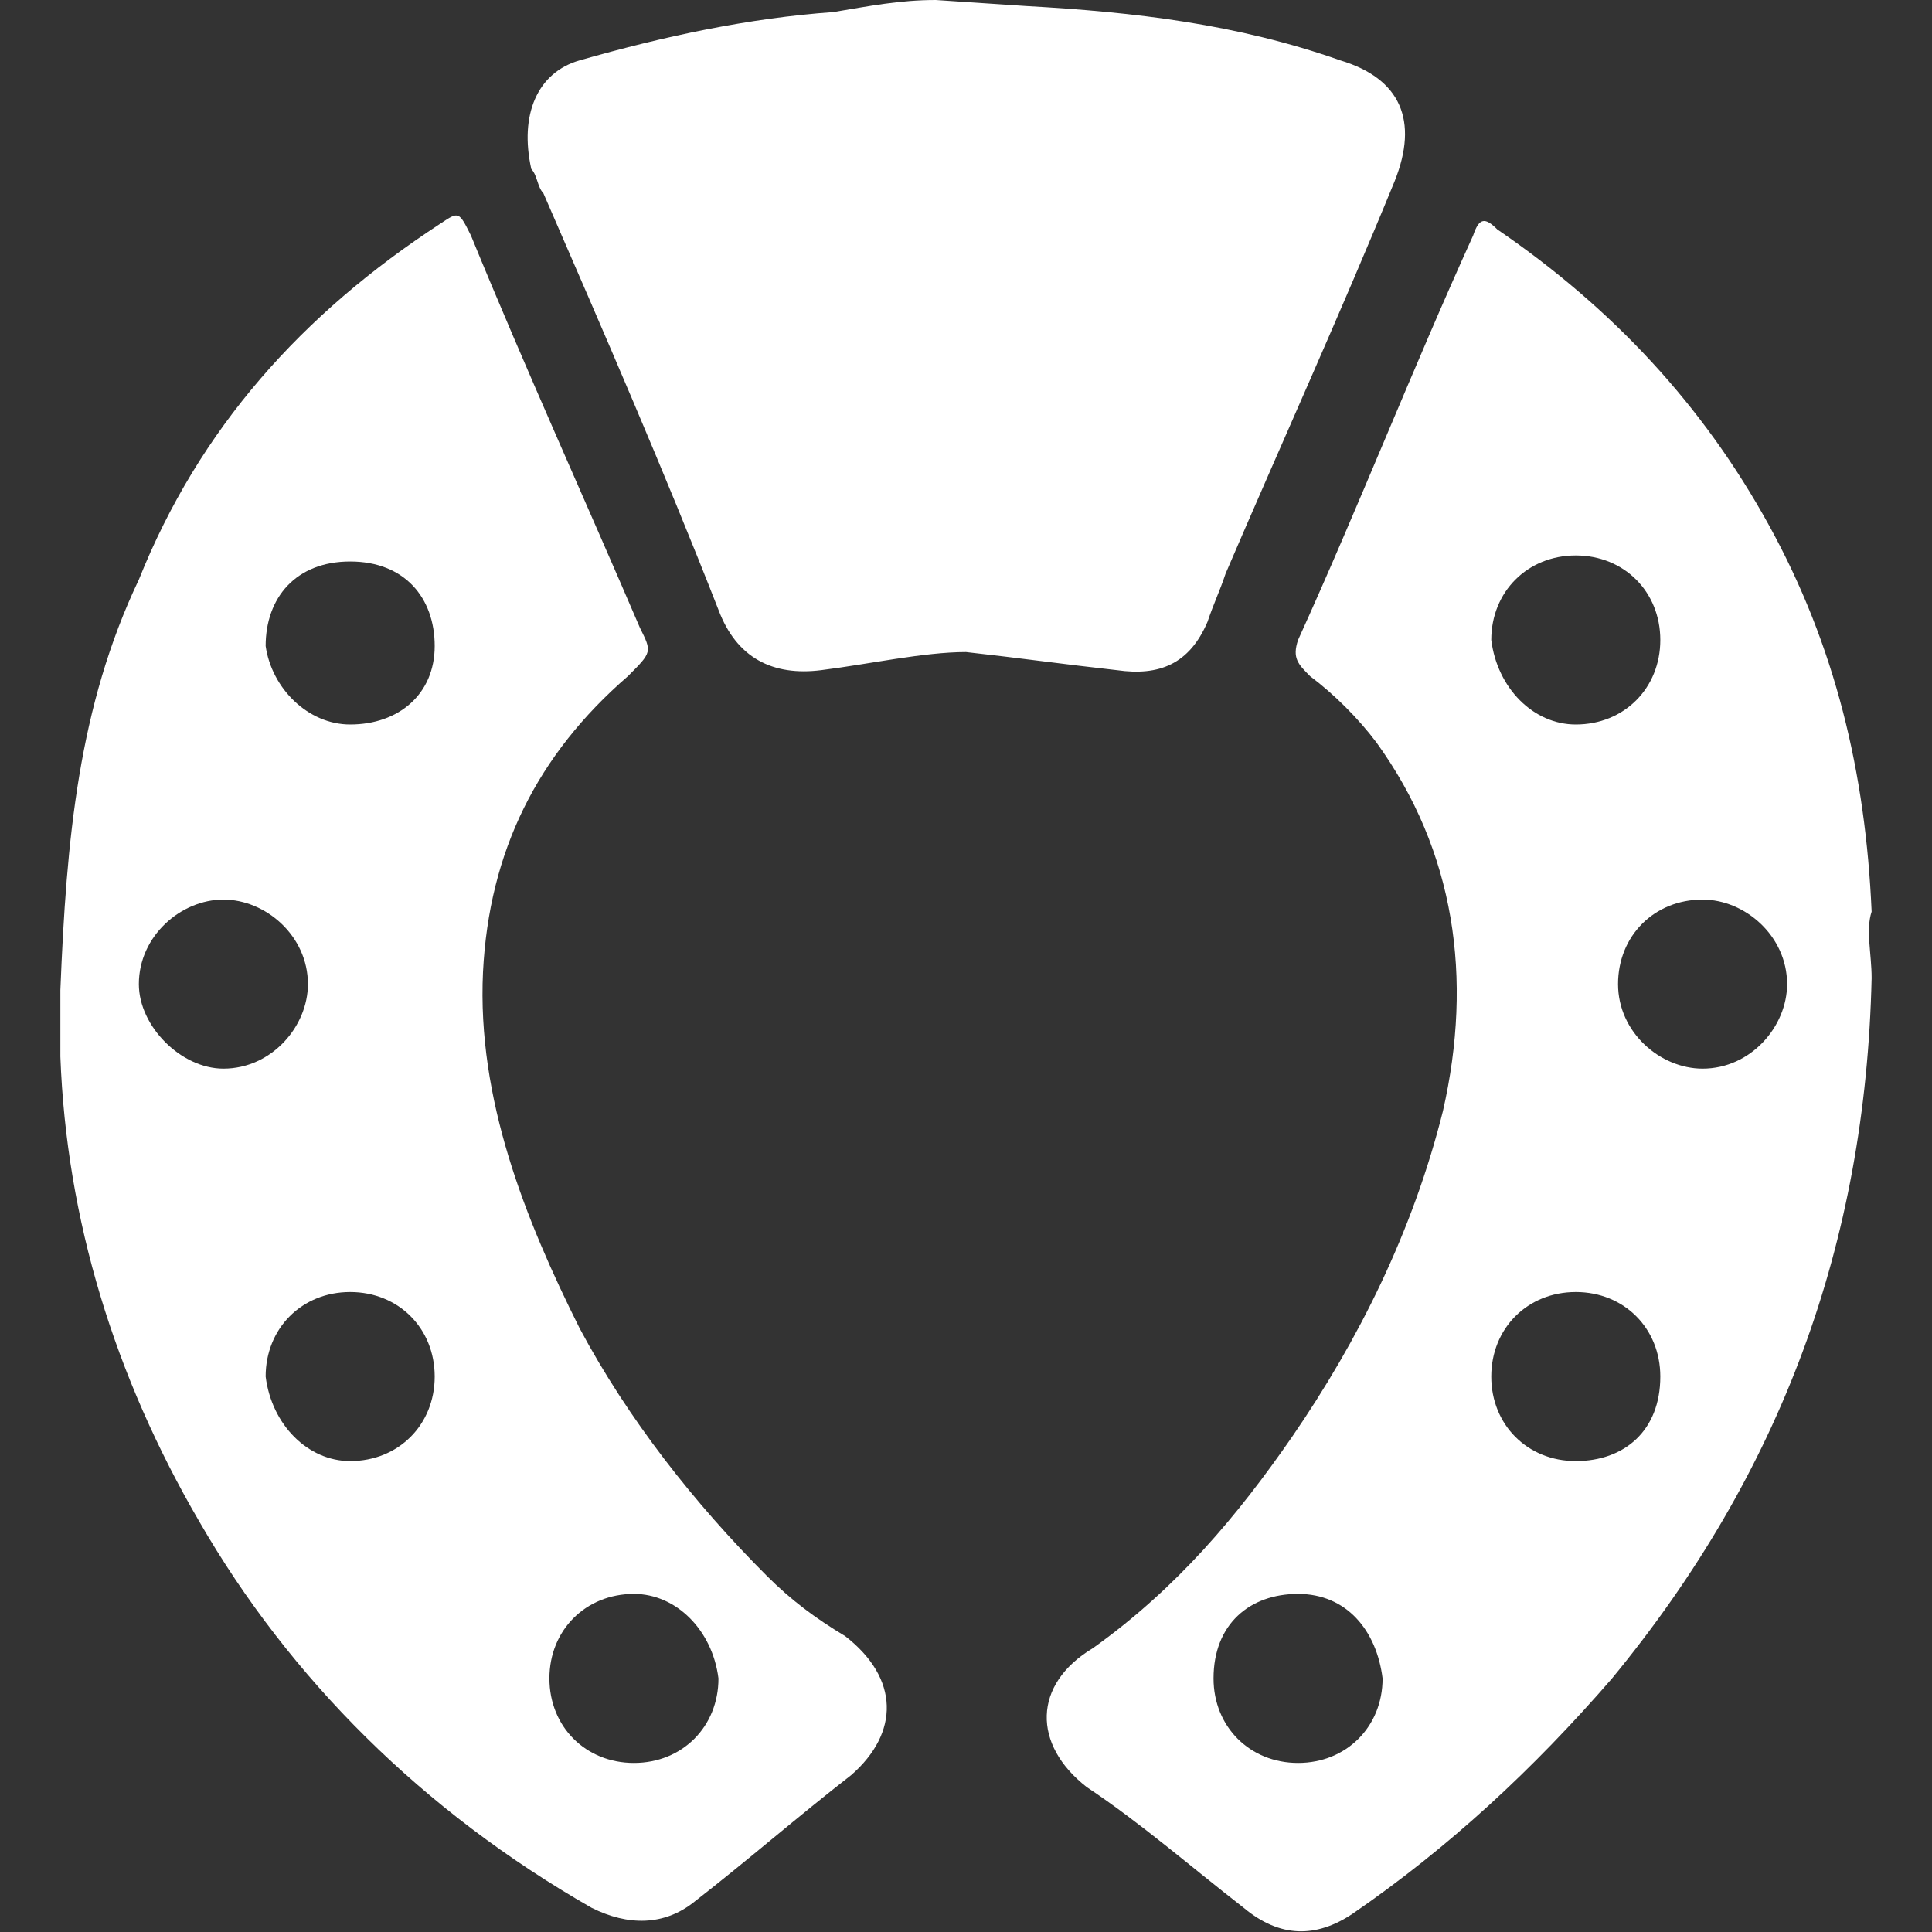
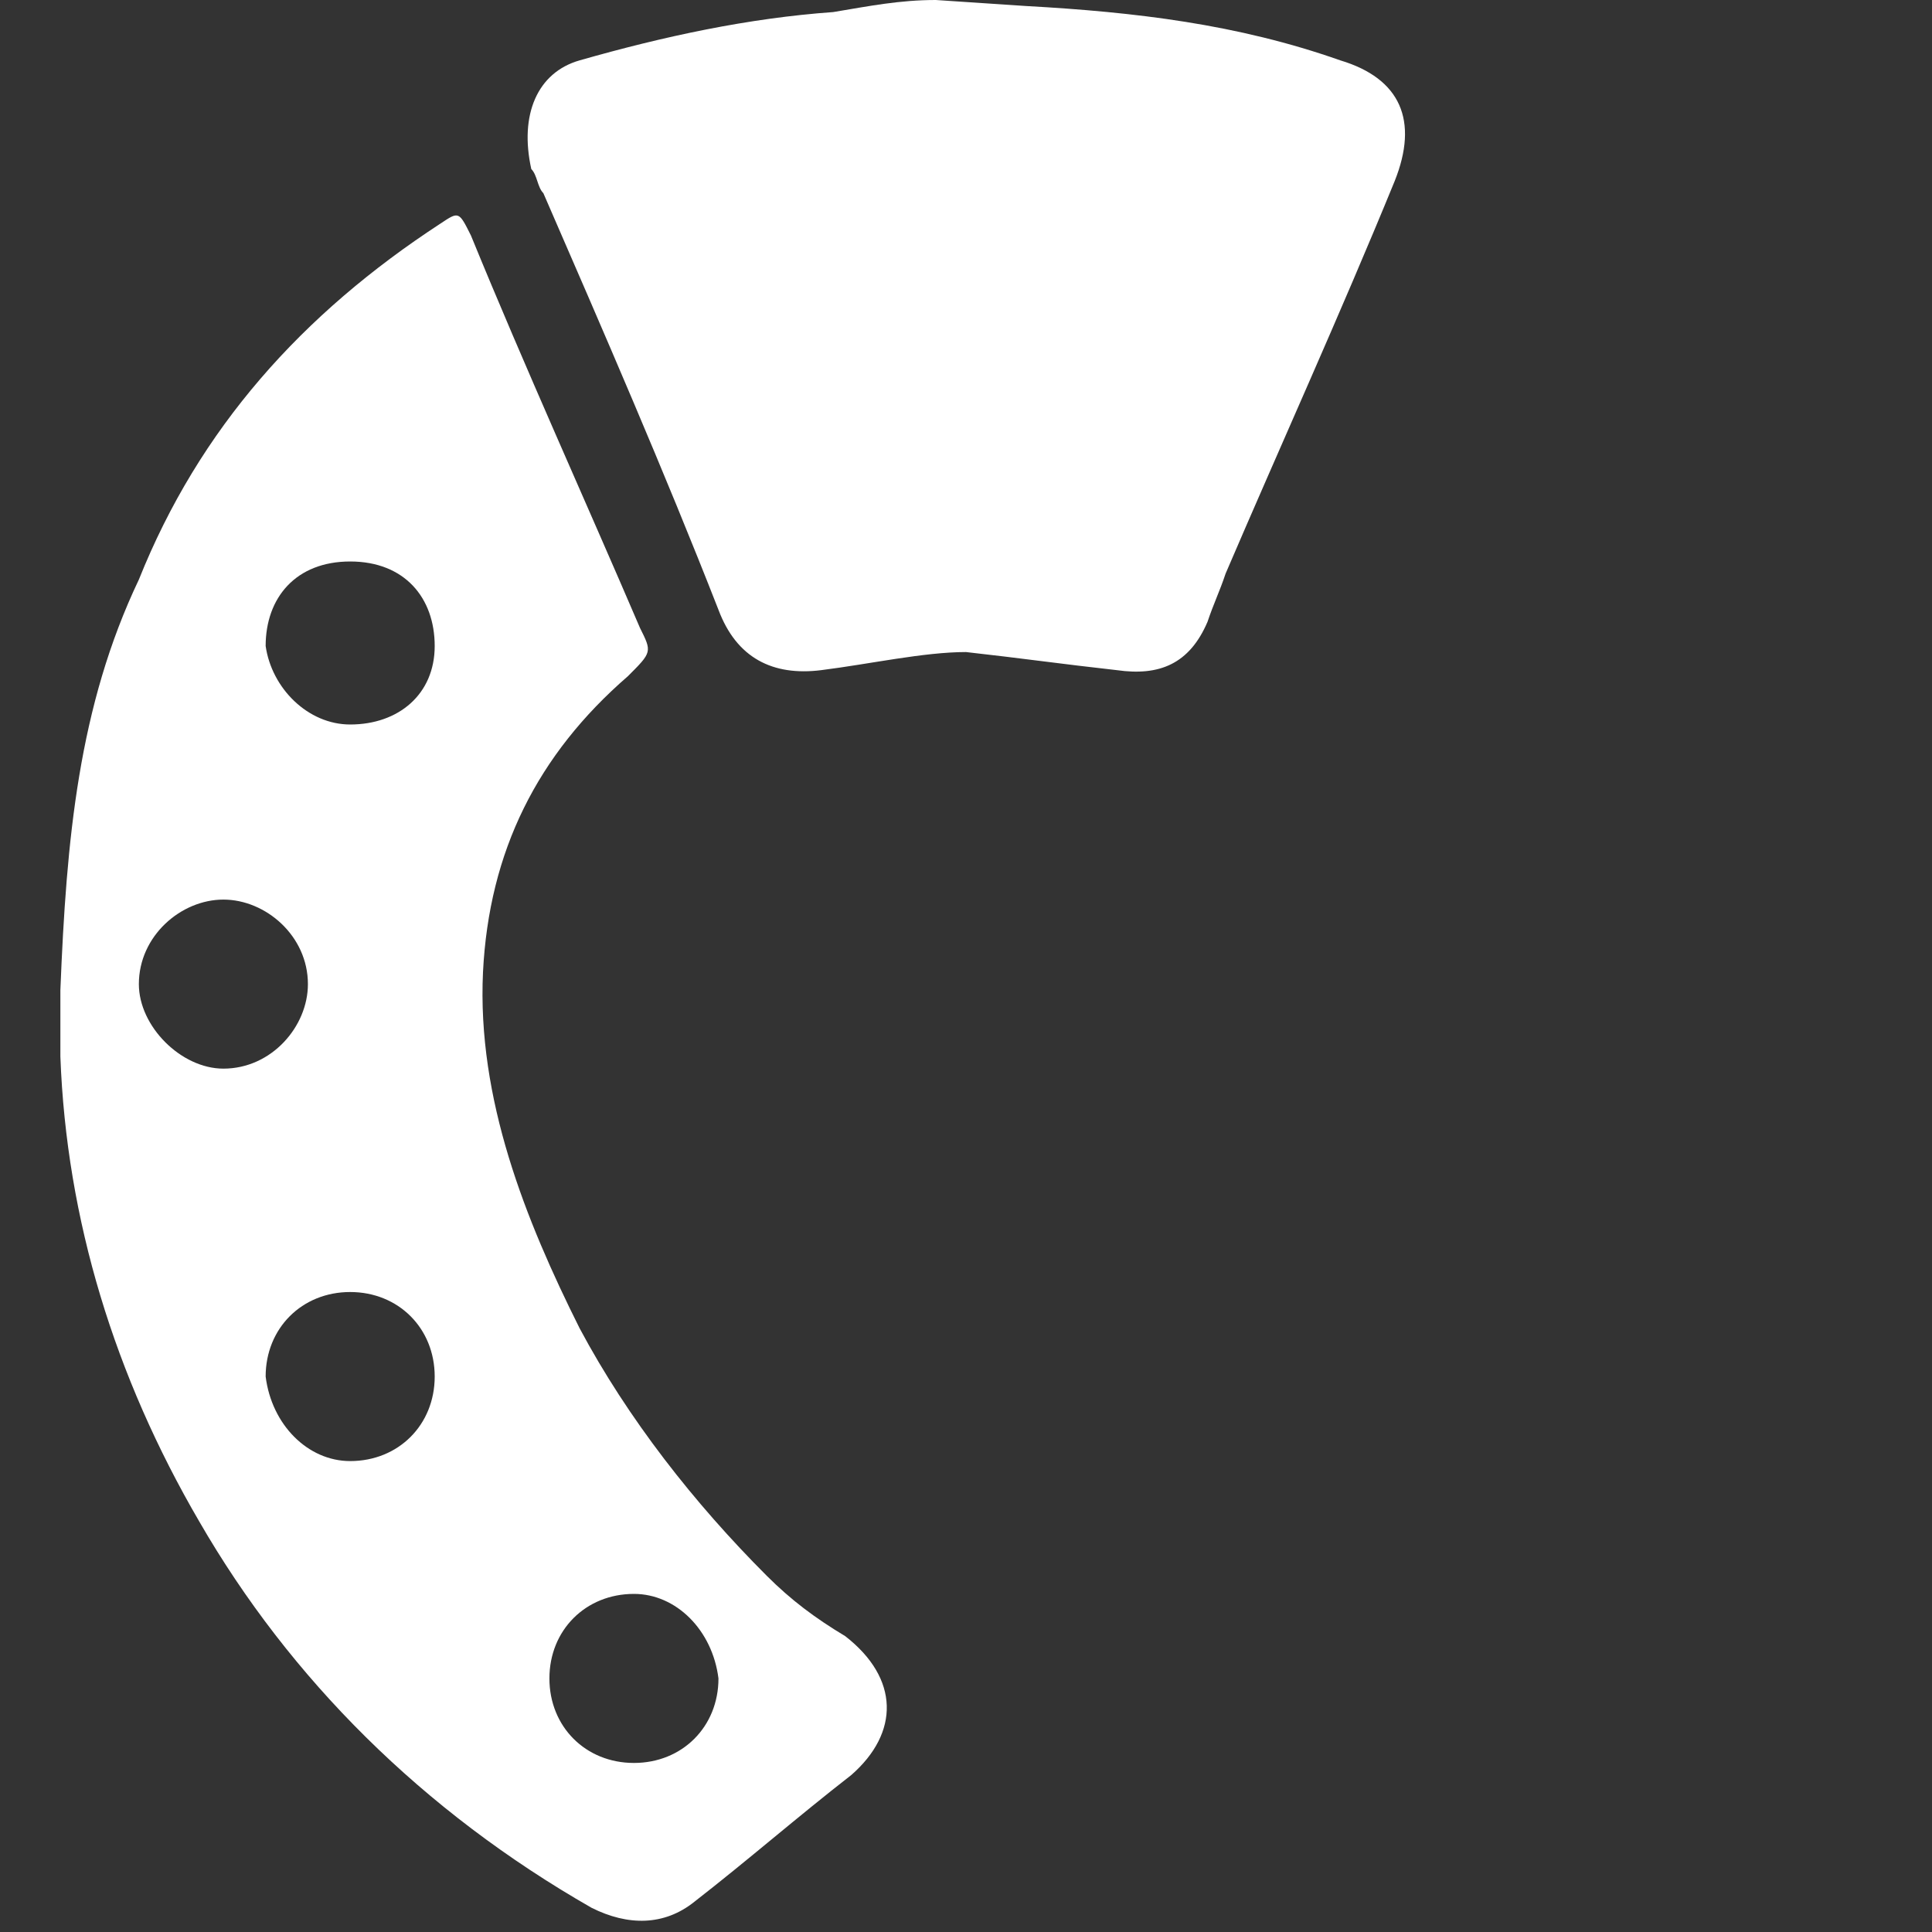
<svg xmlns="http://www.w3.org/2000/svg" version="1.1" id="Icons" x="0px" y="0px" viewBox="0 0 32 32" style="enable-background:new 0 0 32 32;" xml:space="preserve">
  <rect x="0" y="0" width="32" height="32" fill="#333333" stroke="none" />
  <style type="text/css">
	.st0{fill:#FFFFFF;}
</style>
  <g>
    <path class="st0" d="M17,0.1c1.8,0.1,3.5,0.3,5.2,0.9c1,0.3,1.3,1,0.9,2c-0.9,2.2-1.9,4.4-2.8,6.5c-0.1,0.3-0.2,0.5-0.3,0.8   c-0.3,0.7-0.8,0.9-1.5,0.8c-0.9-0.1-1.6-0.2-2.5-0.3c-0.7,0-1.6,0.2-2.4,0.3c-0.8,0.1-1.4-0.2-1.7-1C11,7.8,10,5.5,9,3.2   C8.9,3.1,8.9,2.9,8.8,2.8C8.6,1.9,8.9,1.2,9.6,1c1.4-0.4,2.8-0.7,4.2-0.8C14.4,0.1,14.9,0,15.5,0L17,0.1z" />
    <path class="st0" d="M1,16.4c0.1-2.5,0.3-4.7,1.3-6.8c1-2.5,2.7-4.4,5-5.9c0.3-0.2,0.3-0.2,0.5,0.2c0.9,2.2,1.9,4.4,2.8,6.5   c0.2,0.4,0.2,0.4-0.2,0.8c-1.5,1.3-2.3,2.9-2.4,4.9c-0.1,2.1,0.7,4.1,1.6,5.9c0.8,1.5,1.9,2.9,3.1,4.1c0.4,0.4,0.8,0.7,1.3,1   c0.9,0.7,0.9,1.6,0.1,2.3c-0.9,0.7-1.7,1.4-2.6,2.1c-0.5,0.4-1.1,0.4-1.7,0.1C7,30,4.8,27.8,3.3,25.2c-1.4-2.4-2.2-5-2.3-7.7   C1,17,1,16.6,1,16.4z M5.8,12c0.8,0,1.4-0.5,1.4-1.3c0-0.8-0.5-1.4-1.4-1.4s-1.4,0.6-1.4,1.4C4.5,11.4,5.1,12,5.8,12z M2.3,16.3   c0,0.7,0.7,1.4,1.4,1.4c0.8,0,1.4-0.7,1.4-1.4c0-0.8-0.7-1.4-1.4-1.4C3,14.9,2.3,15.5,2.3,16.3z M5.8,24.2c0.8,0,1.4-0.6,1.4-1.4   c0-0.8-0.6-1.4-1.4-1.4c-0.8,0-1.4,0.6-1.4,1.4C4.5,23.6,5.1,24.2,5.8,24.2z M10.5,26.4c-0.8,0-1.4,0.6-1.4,1.4   c0,0.8,0.6,1.4,1.4,1.4c0.8,0,1.4-0.6,1.4-1.4C11.8,27,11.2,26.4,10.5,26.4z" />
-     <path class="st0" d="M31,16.2c-0.1,4.4-1.5,8.2-4.3,11.6c-1.3,1.5-2.7,2.8-4.3,3.9c-0.6,0.4-1.2,0.4-1.8-0.1   c-0.9-0.7-1.7-1.4-2.6-2c-0.9-0.7-0.9-1.7,0.1-2.3c1.4-1,2.4-2.2,3.3-3.5c1.1-1.6,2-3.4,2.5-5.4c0.5-2.2,0.2-4.3-1.1-6.1   c-0.3-0.4-0.7-0.8-1.1-1.1c-0.2-0.2-0.3-0.3-0.2-0.6c1-2.2,1.9-4.5,2.9-6.7c0.1-0.3,0.2-0.3,0.4-0.1c1.9,1.3,3.4,2.9,4.5,4.9   s1.6,4.1,1.7,6.4C30.9,15.4,31,15.8,31,16.2z M26.1,12c0.8,0,1.4-0.6,1.4-1.4c0-0.8-0.6-1.4-1.4-1.4c-0.8,0-1.4,0.6-1.4,1.4   C24.8,11.4,25.4,12,26.1,12z M26.8,16.3c0,0.8,0.7,1.4,1.4,1.4c0.8,0,1.4-0.7,1.4-1.4c0-0.8-0.7-1.4-1.4-1.4   C27.4,14.9,26.8,15.5,26.8,16.3z M21.5,26.4c-0.8,0-1.4,0.5-1.4,1.4c0,0.8,0.6,1.4,1.4,1.4c0.8,0,1.4-0.6,1.4-1.4   C22.8,27,22.3,26.4,21.5,26.4z M26.1,24.2c0.8,0,1.4-0.5,1.4-1.4c0-0.8-0.6-1.4-1.4-1.4s-1.4,0.6-1.4,1.4   C24.7,23.6,25.3,24.2,26.1,24.2z" />
  </g>
</svg>